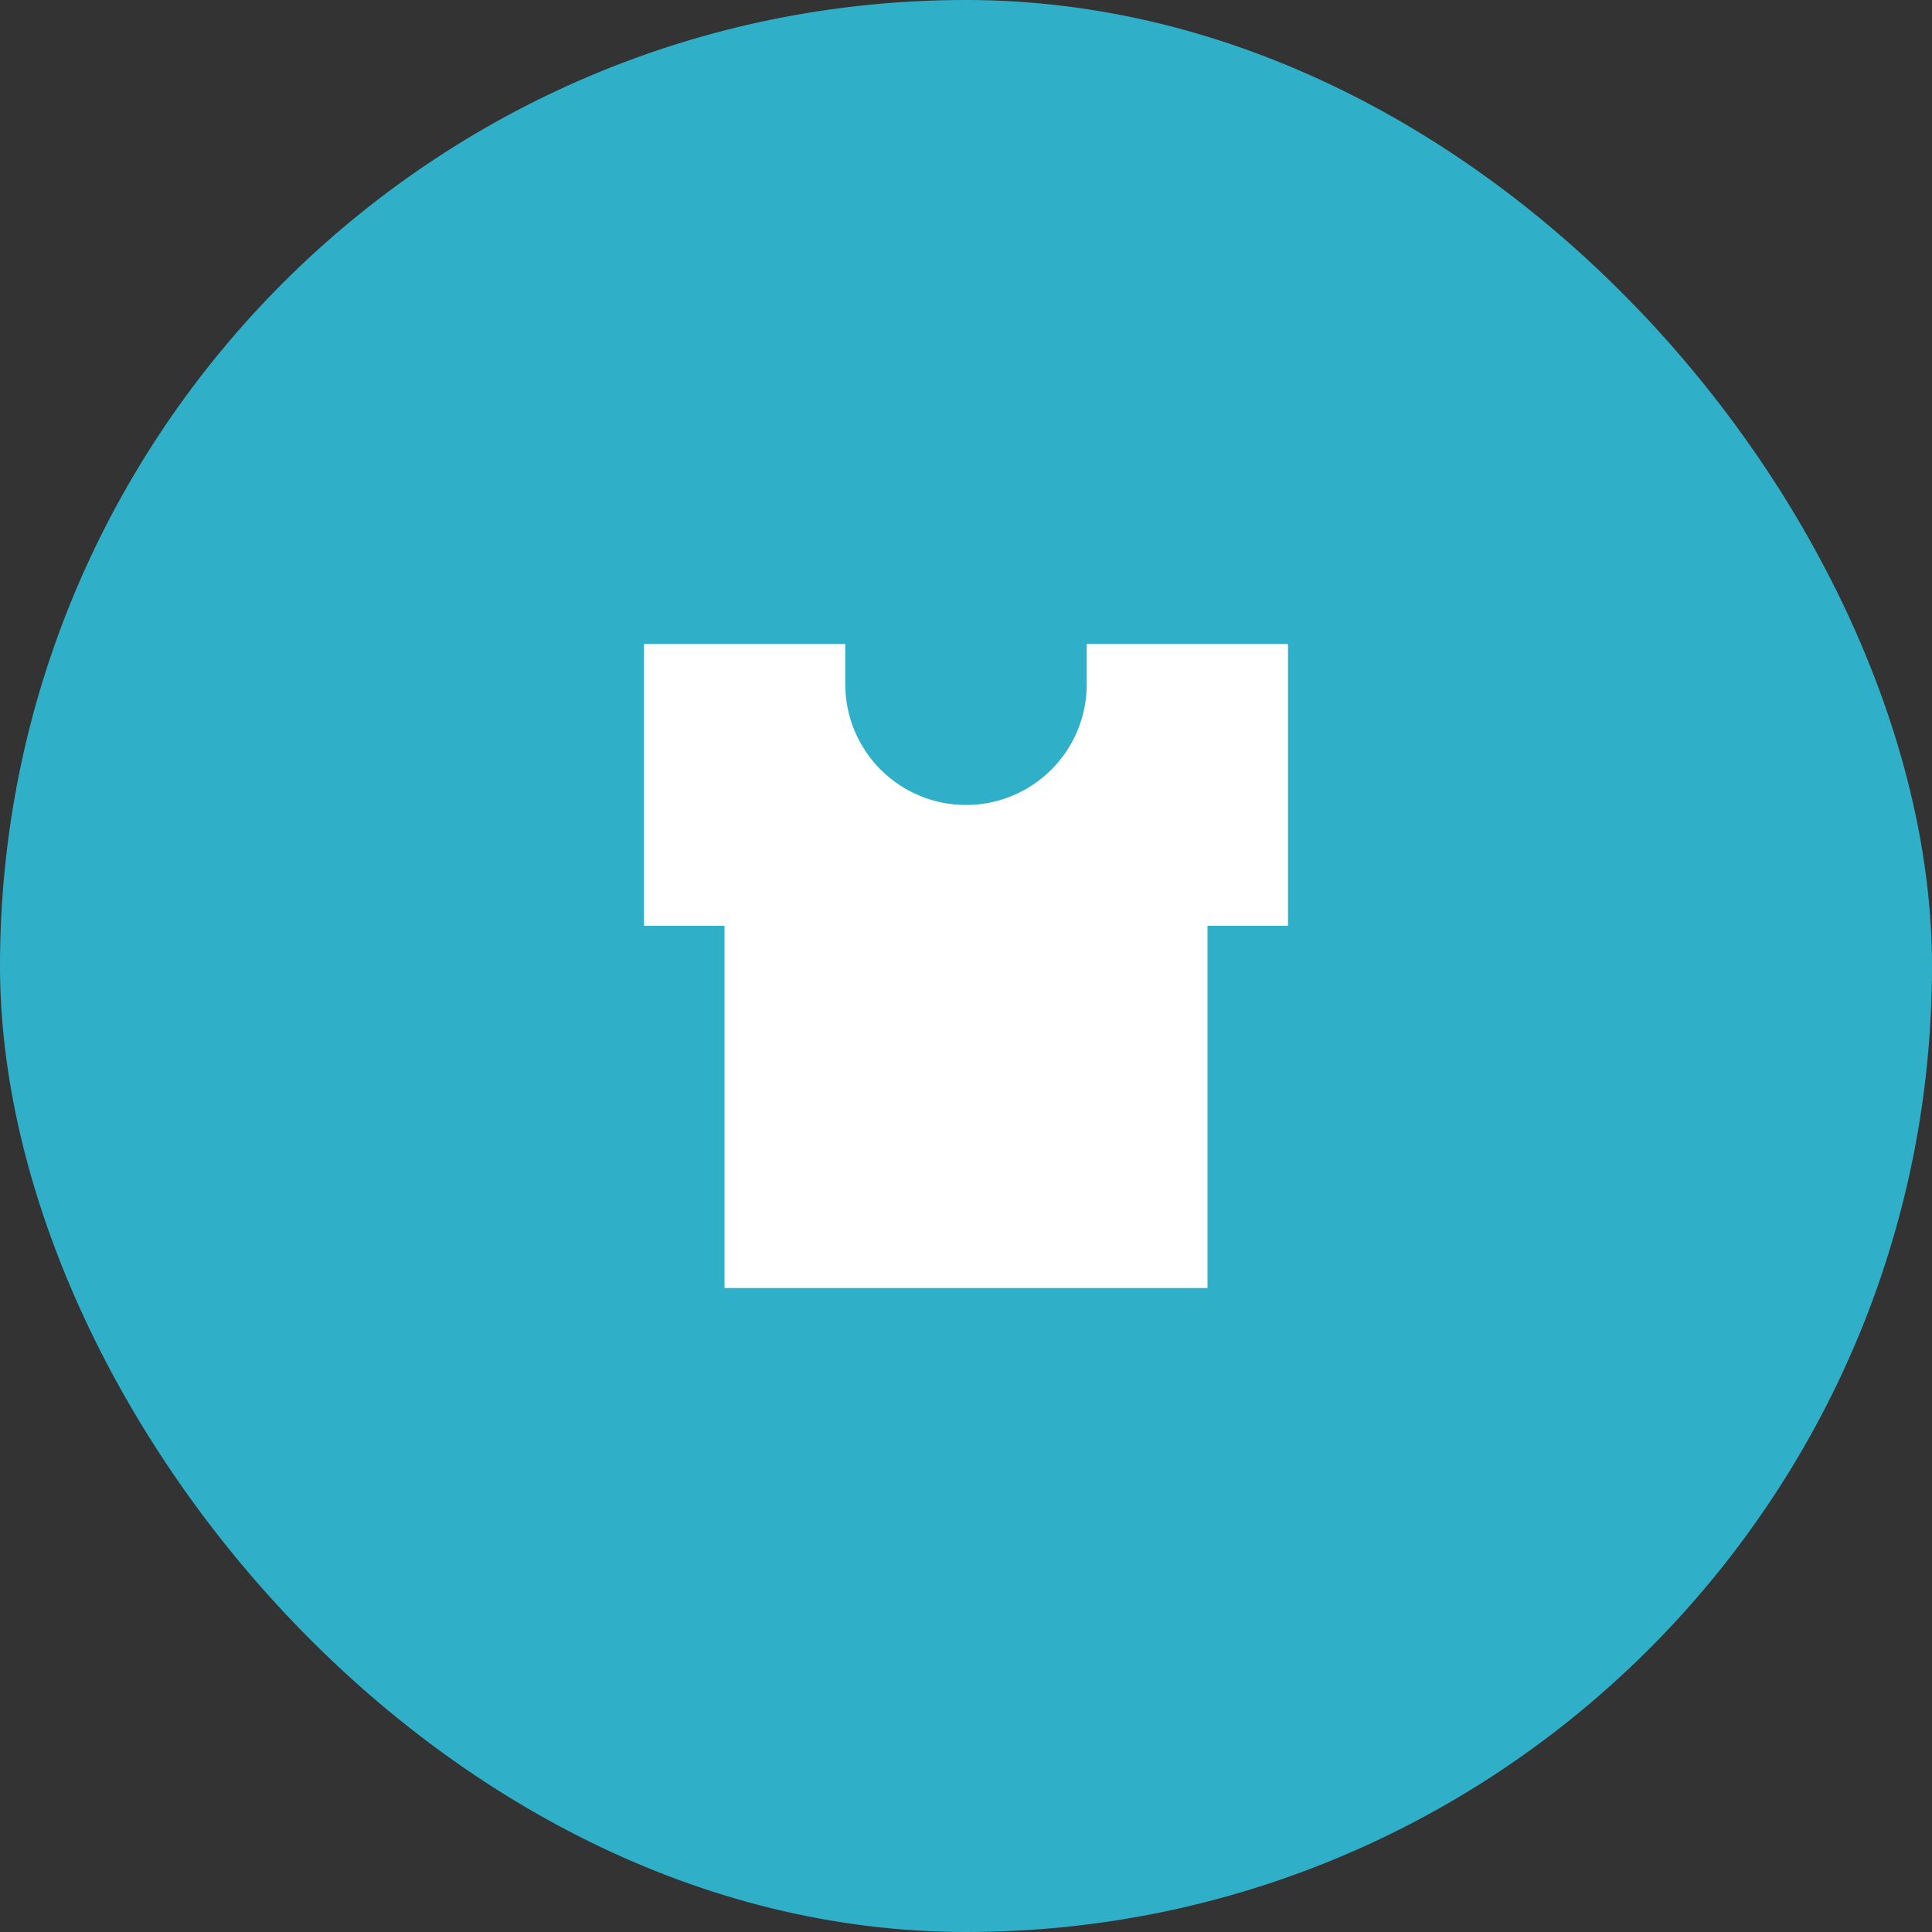
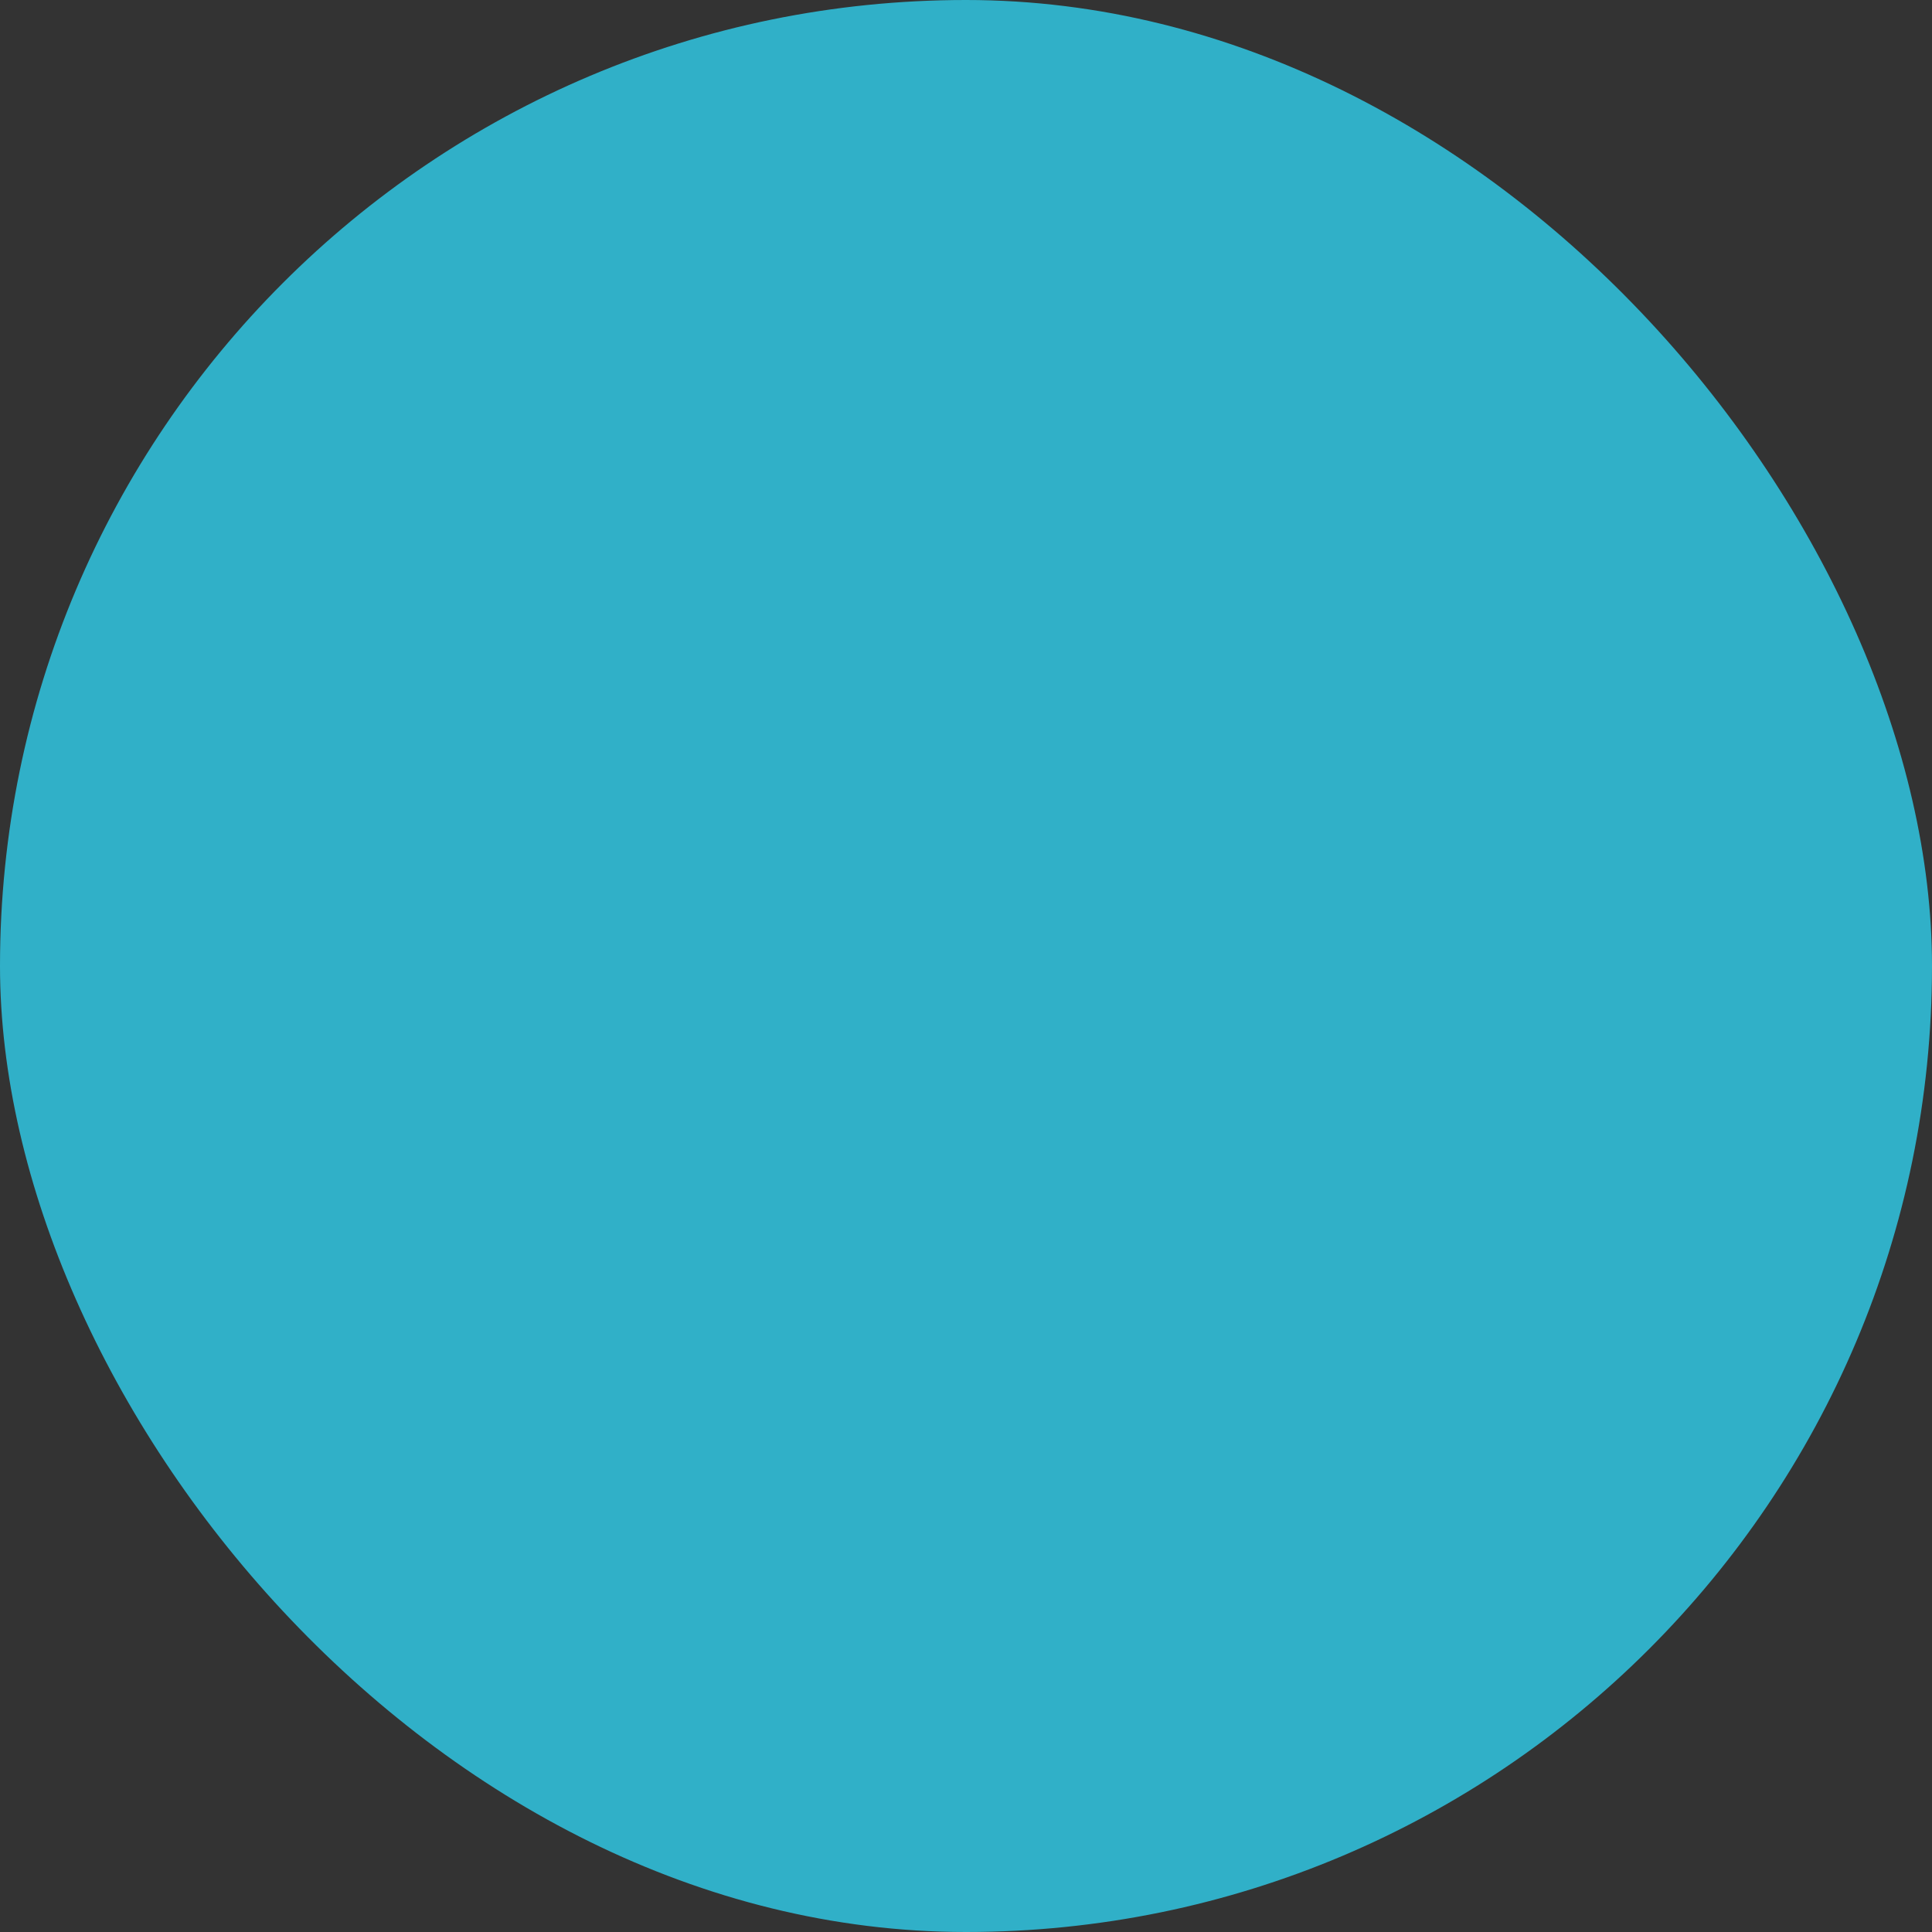
<svg xmlns="http://www.w3.org/2000/svg" width="48" height="48" viewBox="0 0 48 48" fill="none">
  <rect x="0" y="0" width="48" height="48" fill="#333333" stroke="none" />
  <rect width="48" height="48" rx="24" fill="#30B0C8" />
-   <path d="M21 16V17C21 17.796 21.316 18.559 21.879 19.121C22.441 19.684 23.204 20 24 20C24.796 20 25.559 19.684 26.121 19.121C26.684 18.559 27 17.796 27 17V16H32V23H30V32H18V23H16V16H21Z" fill="white" />
</svg>